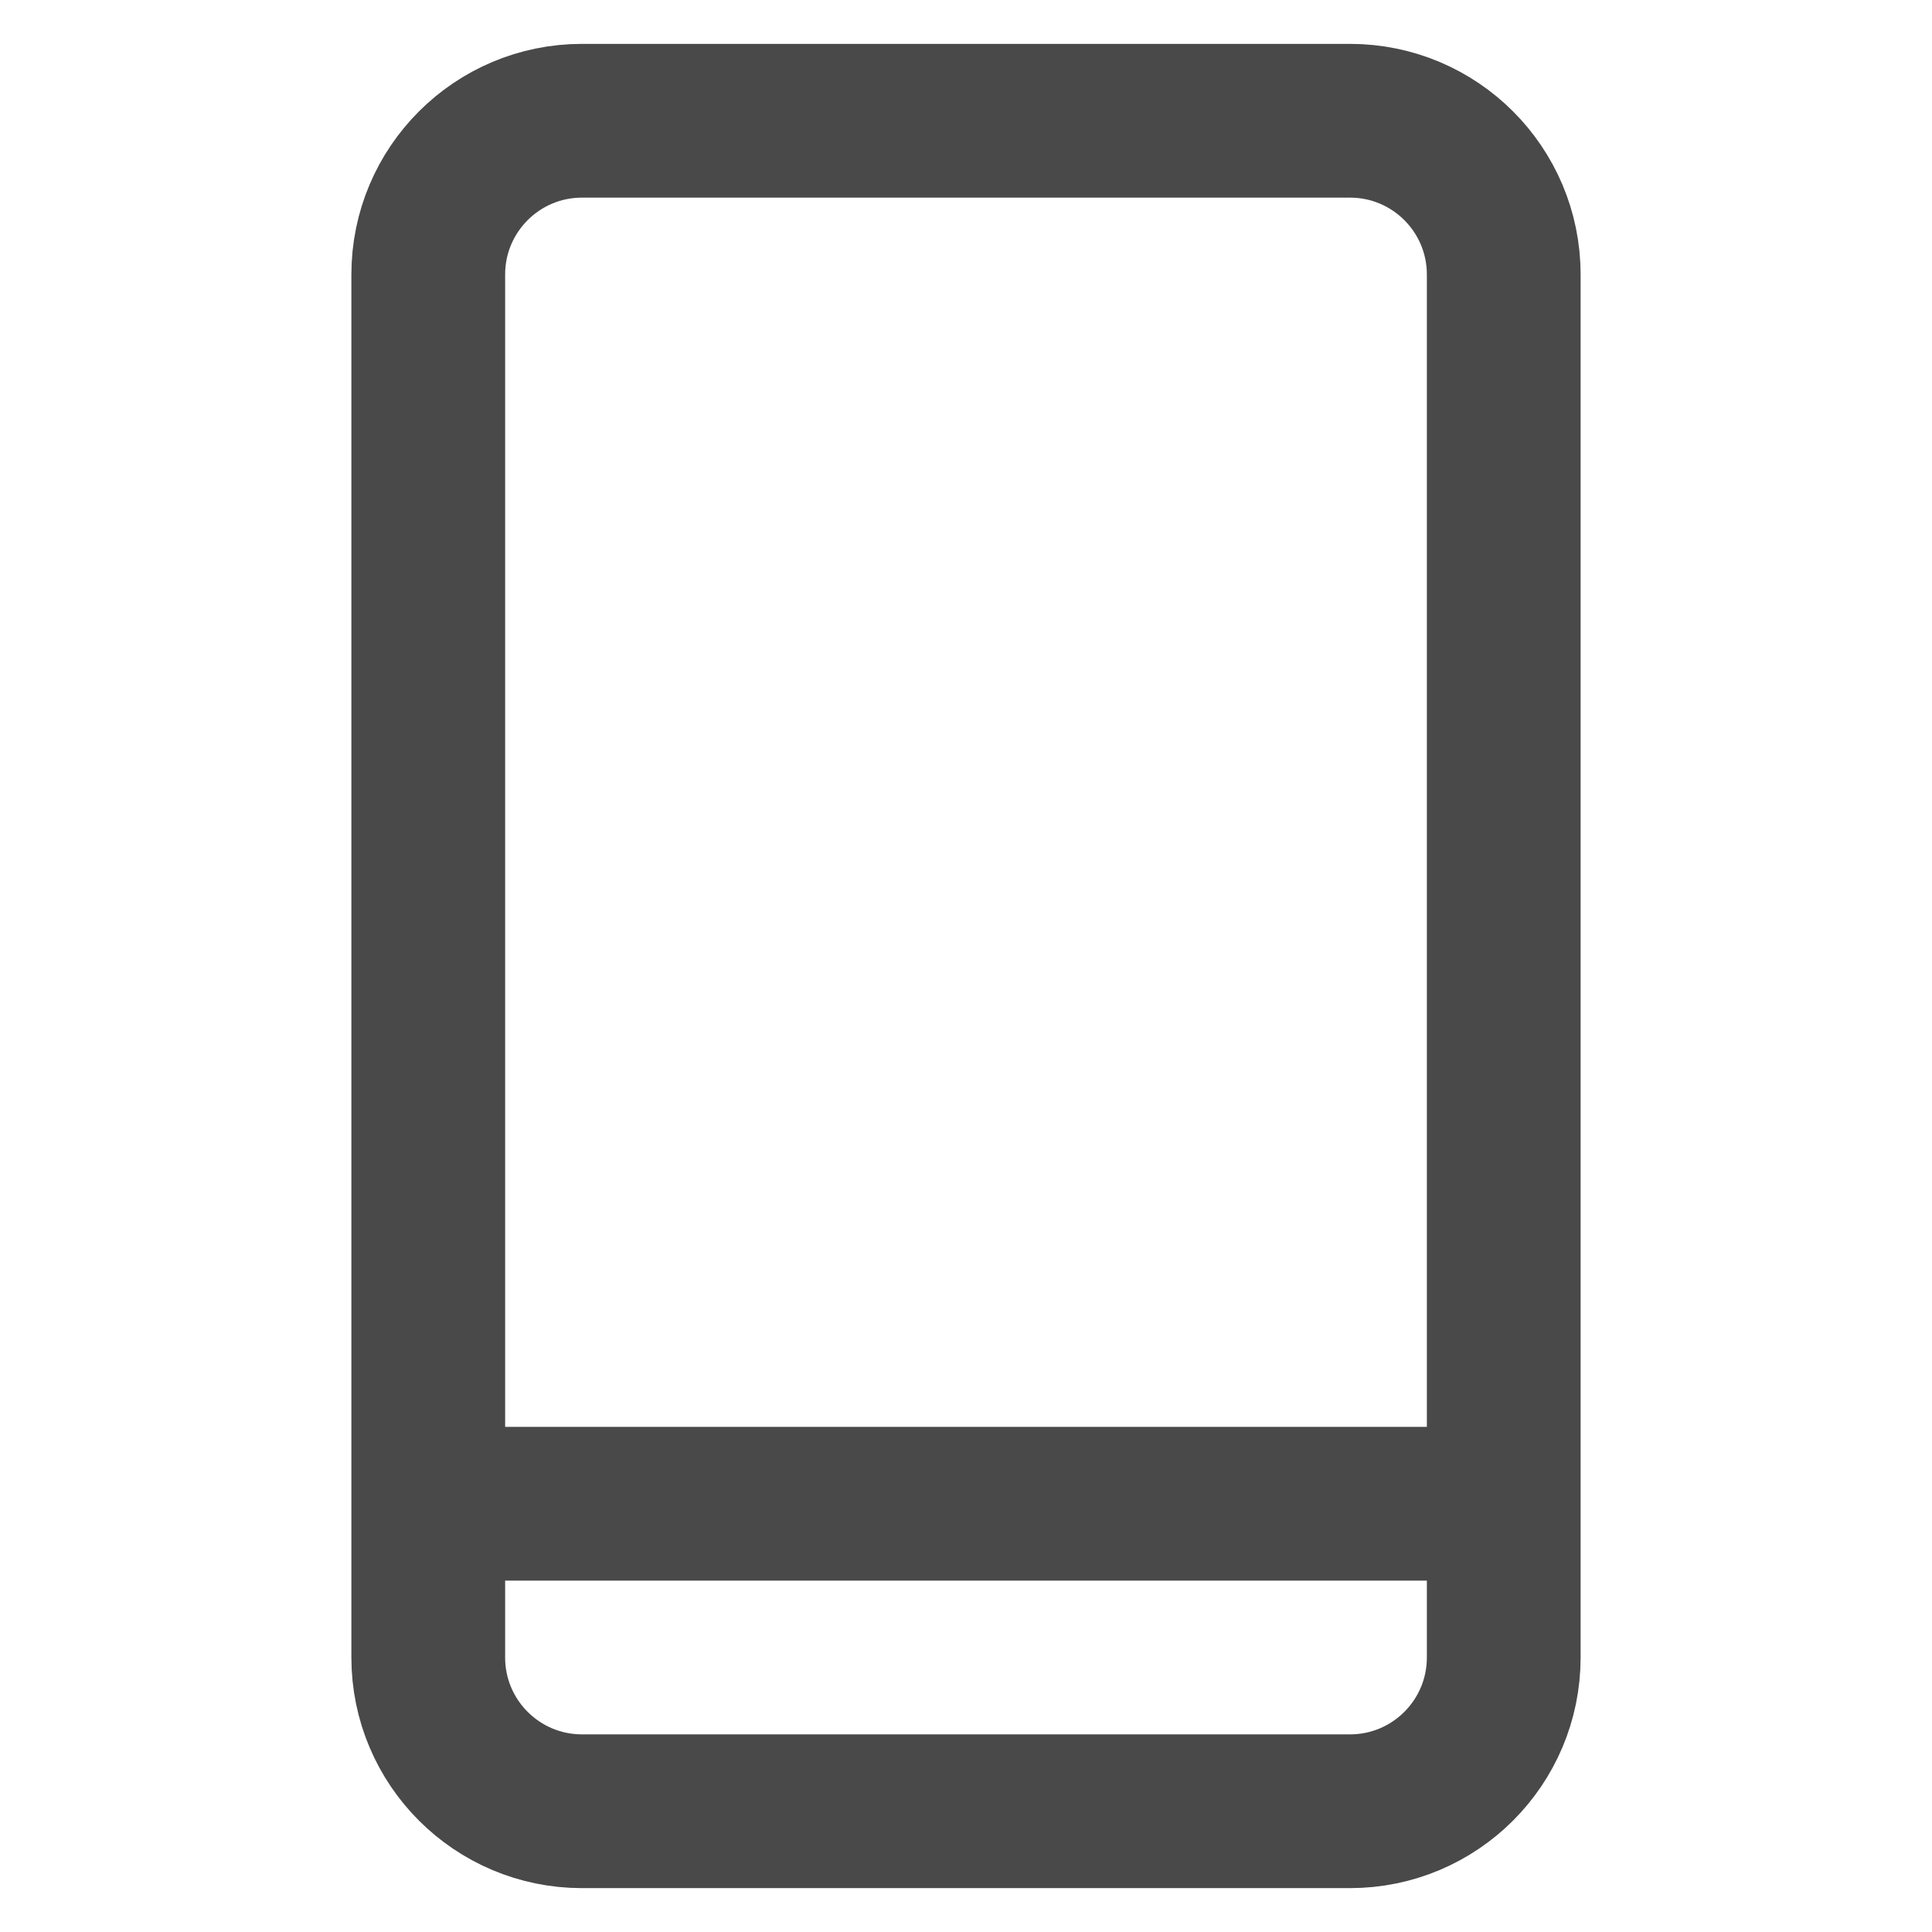
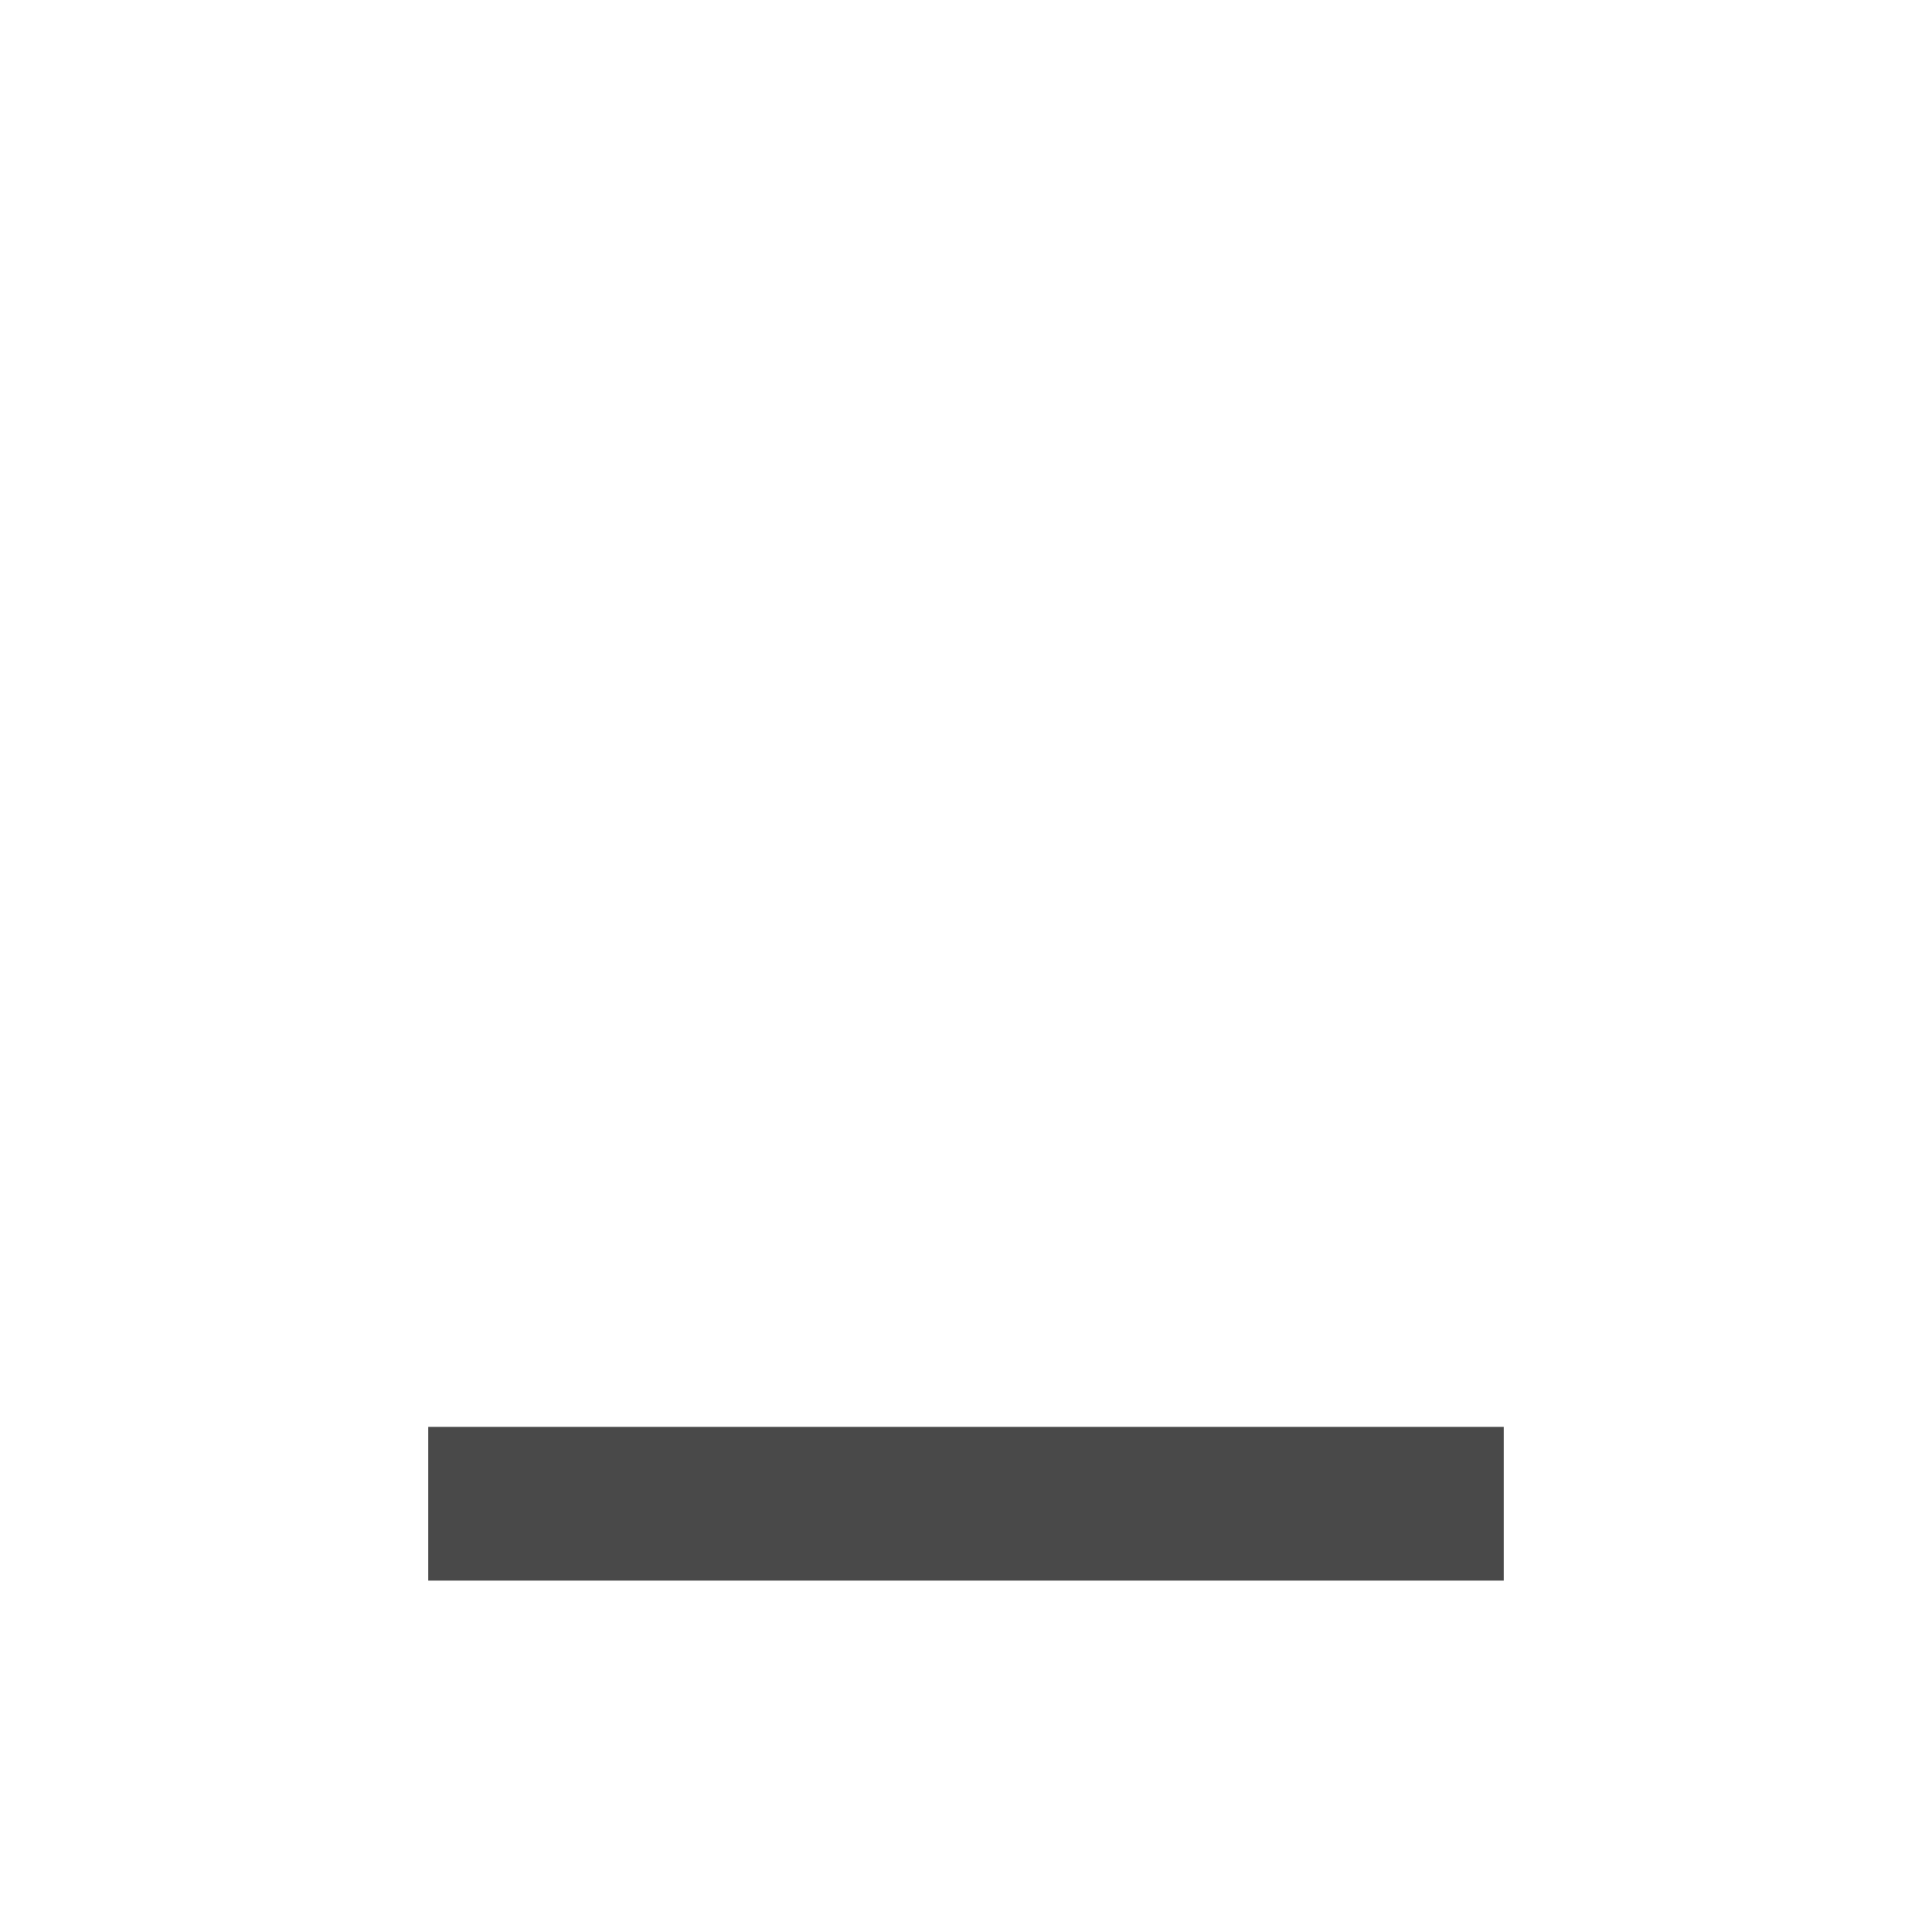
<svg xmlns="http://www.w3.org/2000/svg" width="800" height="800" viewBox="0 0 800 800" fill="none">
-   <path d="M558.999 50H240.999C205.837 50 177.332 78.504 177.332 113.667V686.333C177.332 721.495 205.837 750 240.999 750H558.999C594.161 750 622.665 721.495 622.665 686.333V113.667C622.665 78.504 594.161 50 558.999 50Z" stroke="#494949" stroke-width="63.667" stroke-miterlimit="10" />
  <path d="M177.332 622.668H622.665" stroke="#494949" stroke-width="63.667" stroke-miterlimit="10" />
</svg>